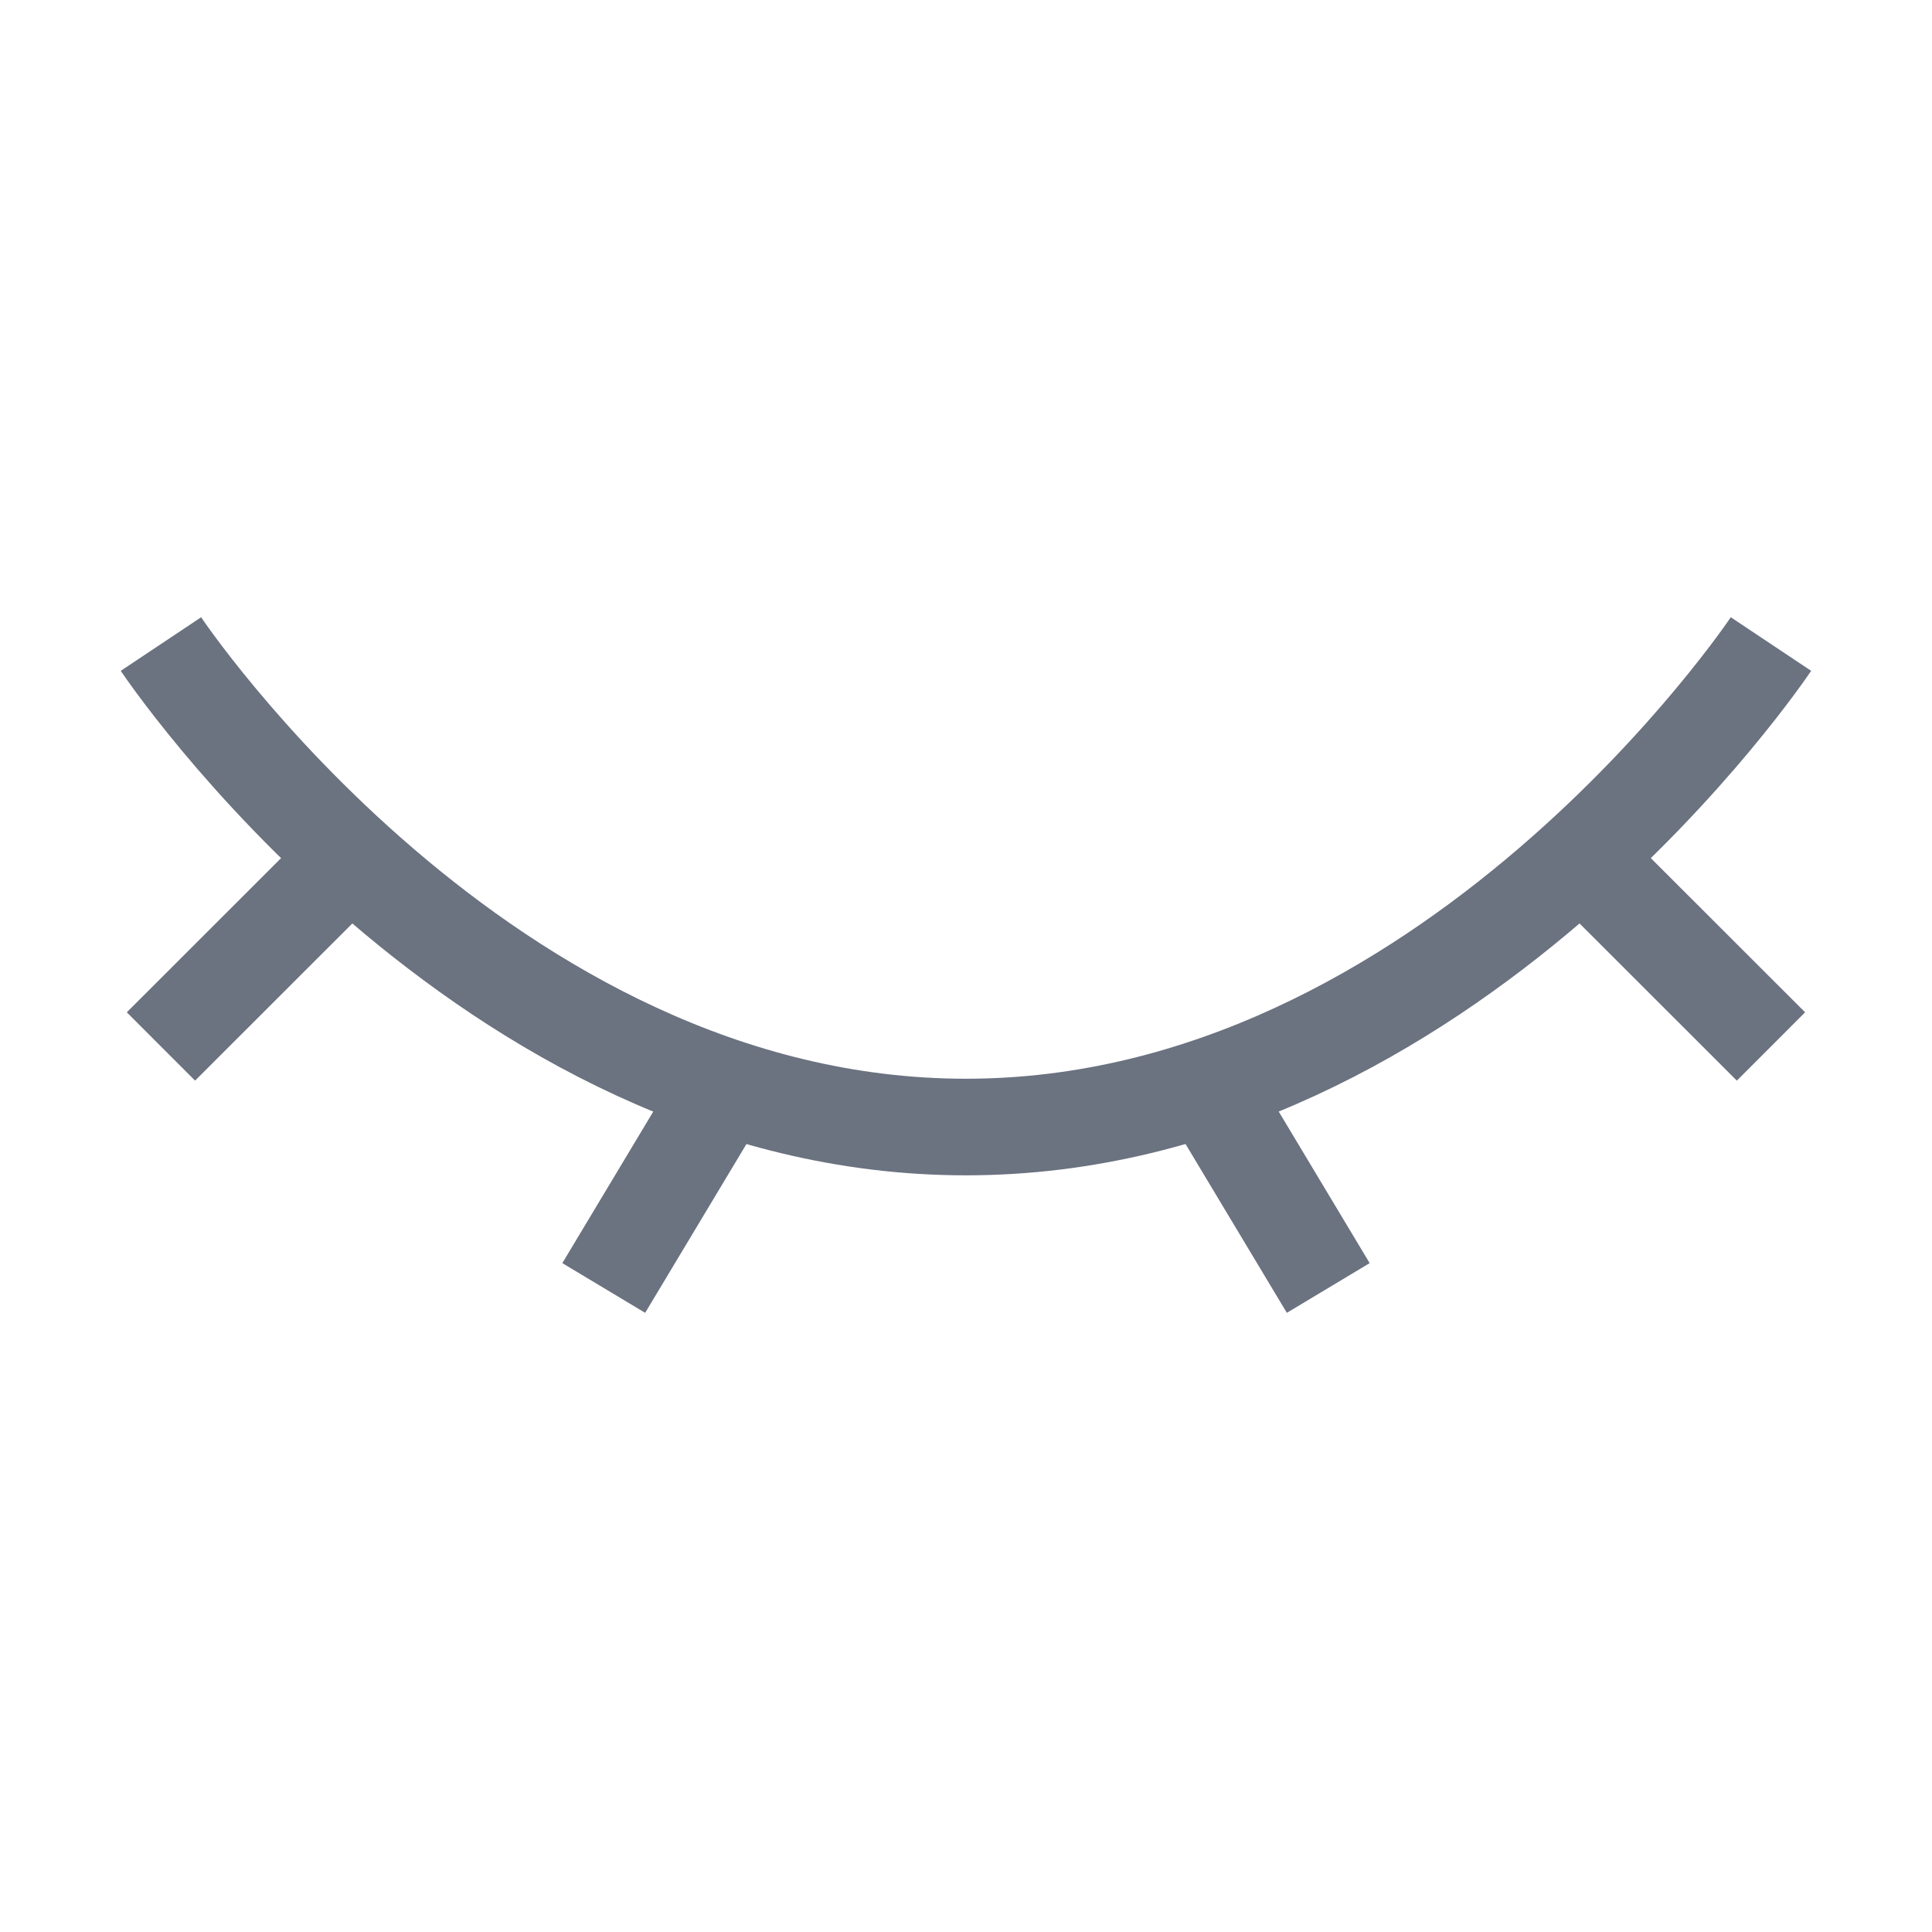
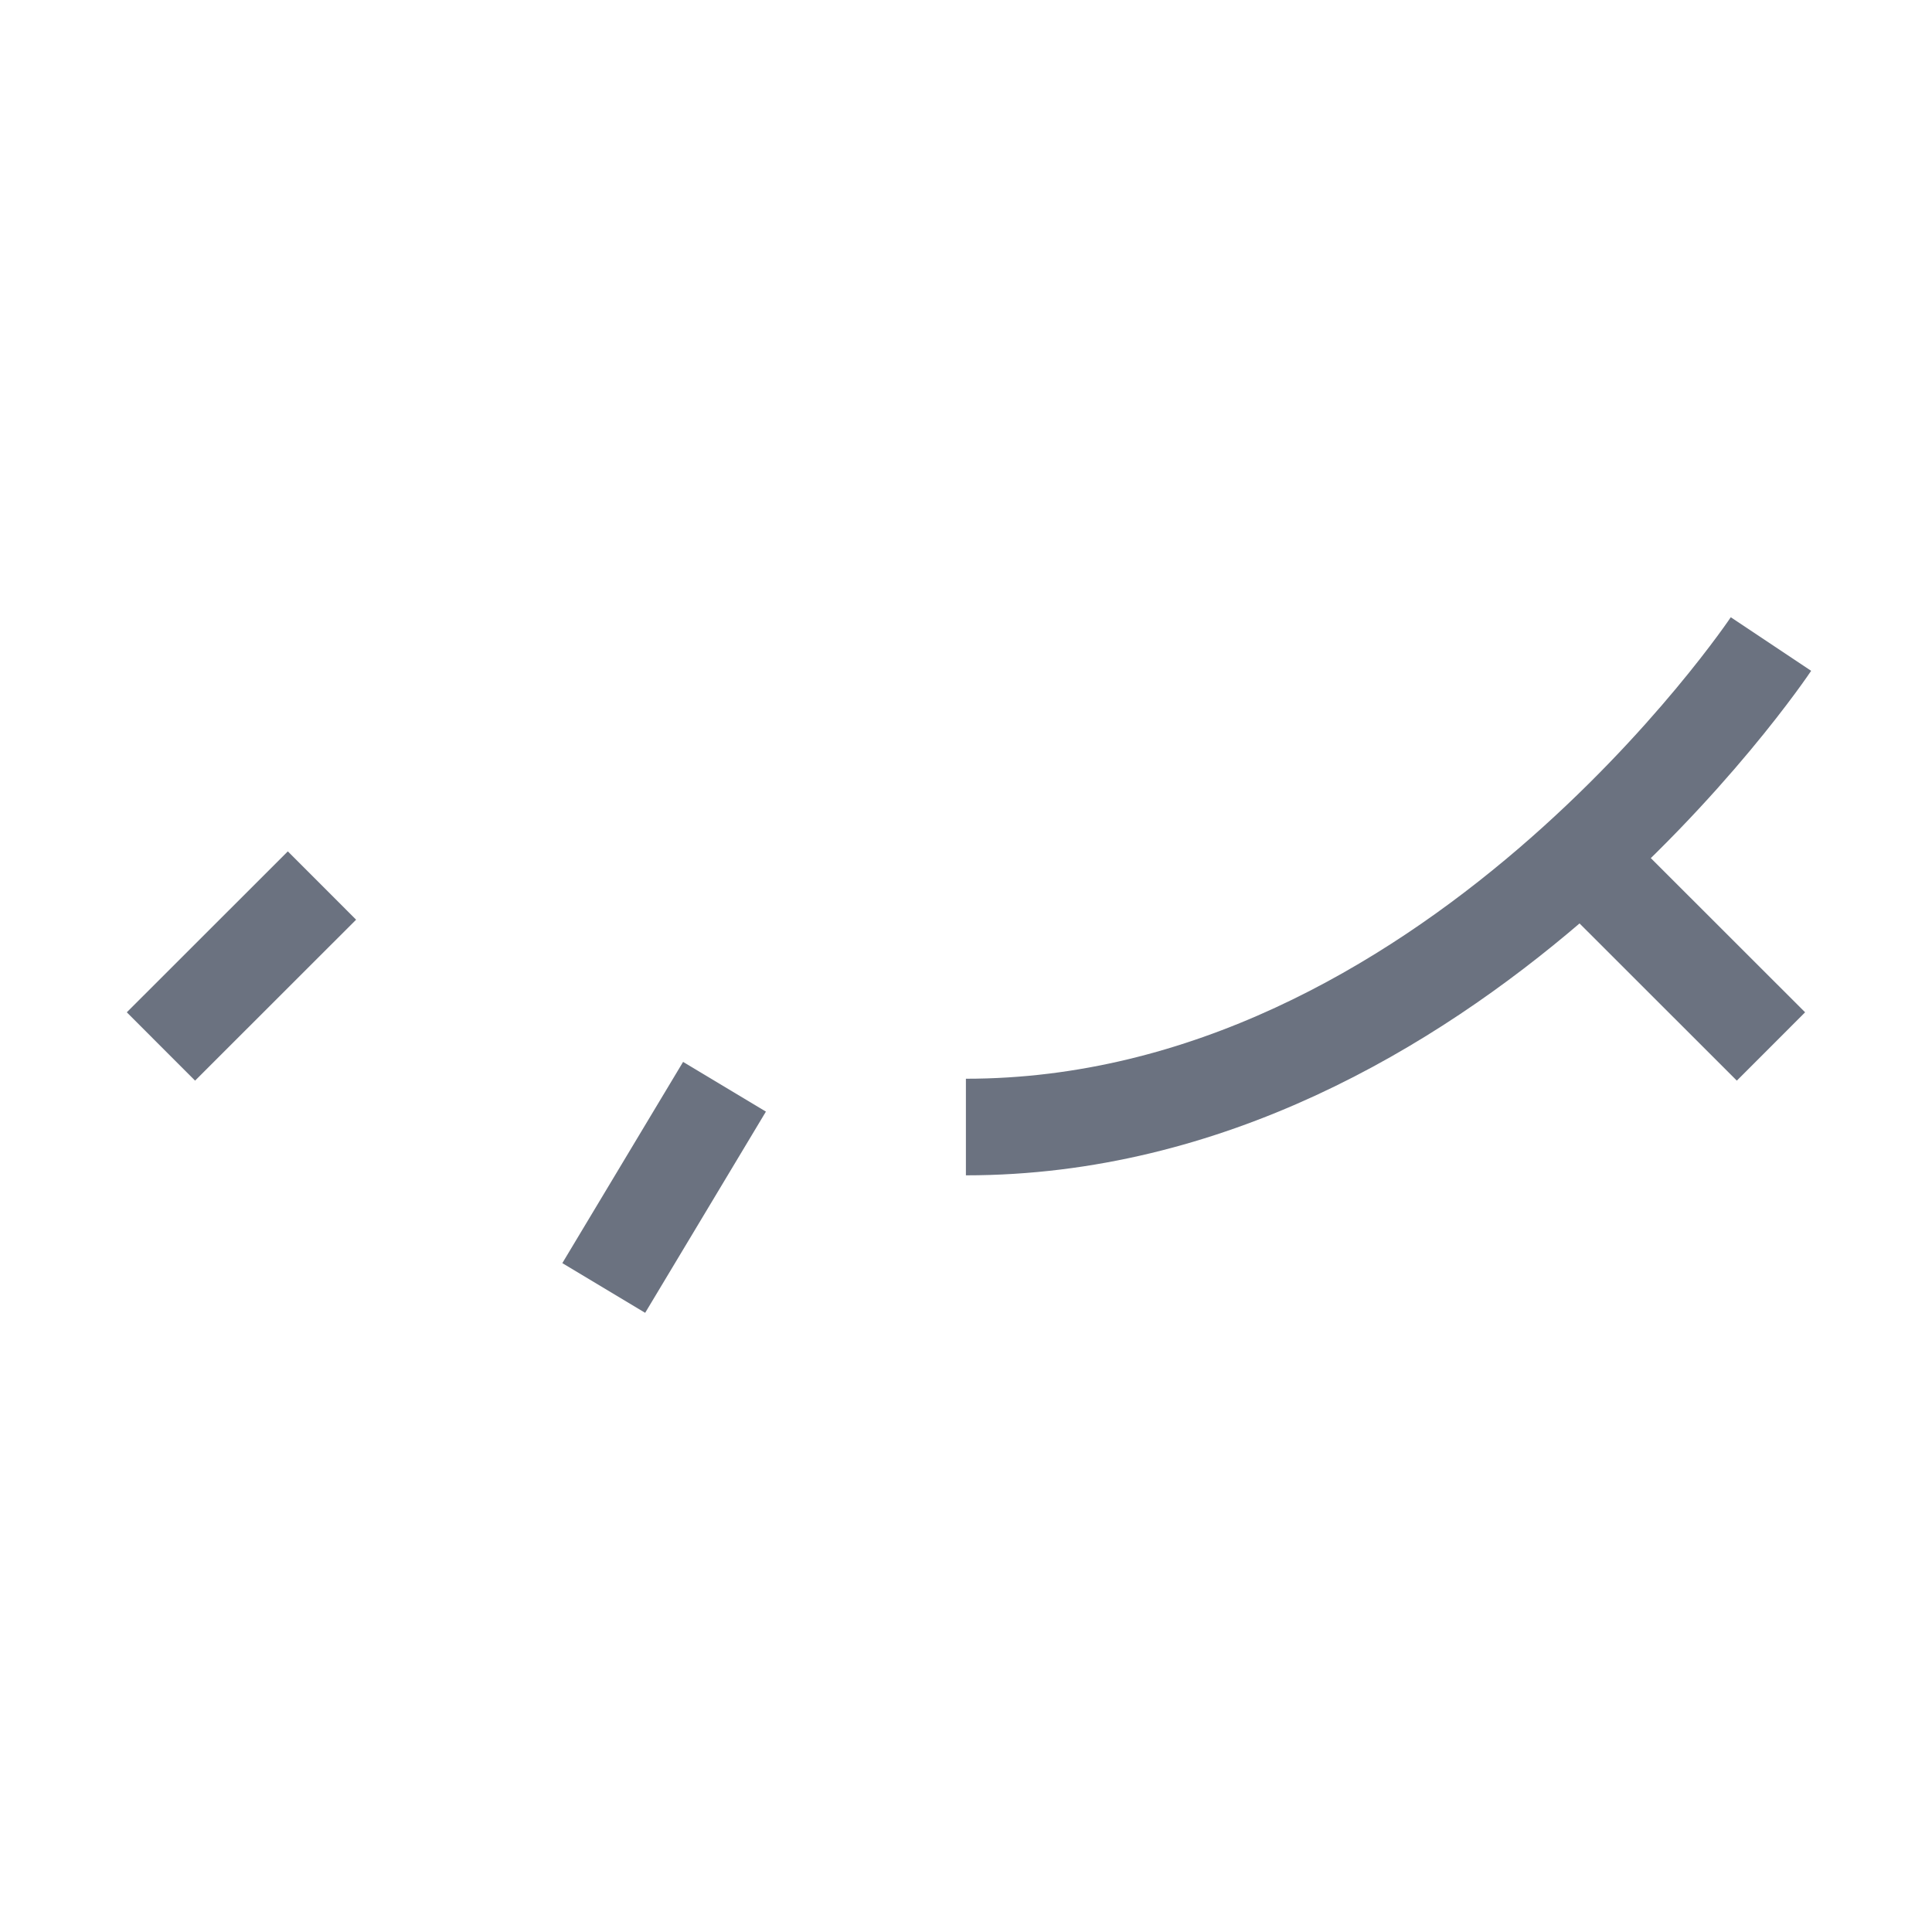
<svg xmlns="http://www.w3.org/2000/svg" width="20" height="20" viewBox="0 0 20 20" fill="none">
-   <path d="M18.333 6.667C18.333 6.667 14.999 11.667 9.999 11.667C4.999 11.667 1.666 6.667 1.666 6.667" stroke="#6B7280" strokeWidth="1.5" strokeLinecap="round" />
-   <path d="M12.5 11.25L13.75 13.333" stroke="#6B7280" strokeWidth="1.5" strokeLinecap="round" strokeLinejoin="round" />
+   <path d="M18.333 6.667C18.333 6.667 14.999 11.667 9.999 11.667" stroke="#6B7280" strokeWidth="1.5" strokeLinecap="round" />
  <path d="M16.666 9.167L18.333 10.833" stroke="#6B7280" strokeWidth="1.5" strokeLinecap="round" strokeLinejoin="round" />
  <path d="M1.666 10.833L3.333 9.167" stroke="#6B7280" strokeWidth="1.5" strokeLinecap="round" strokeLinejoin="round" />
  <path d="M7.5 11.25L6.25 13.333" stroke="#6B7280" strokeWidth="1.5" strokeLinecap="round" strokeLinejoin="round" />
</svg>